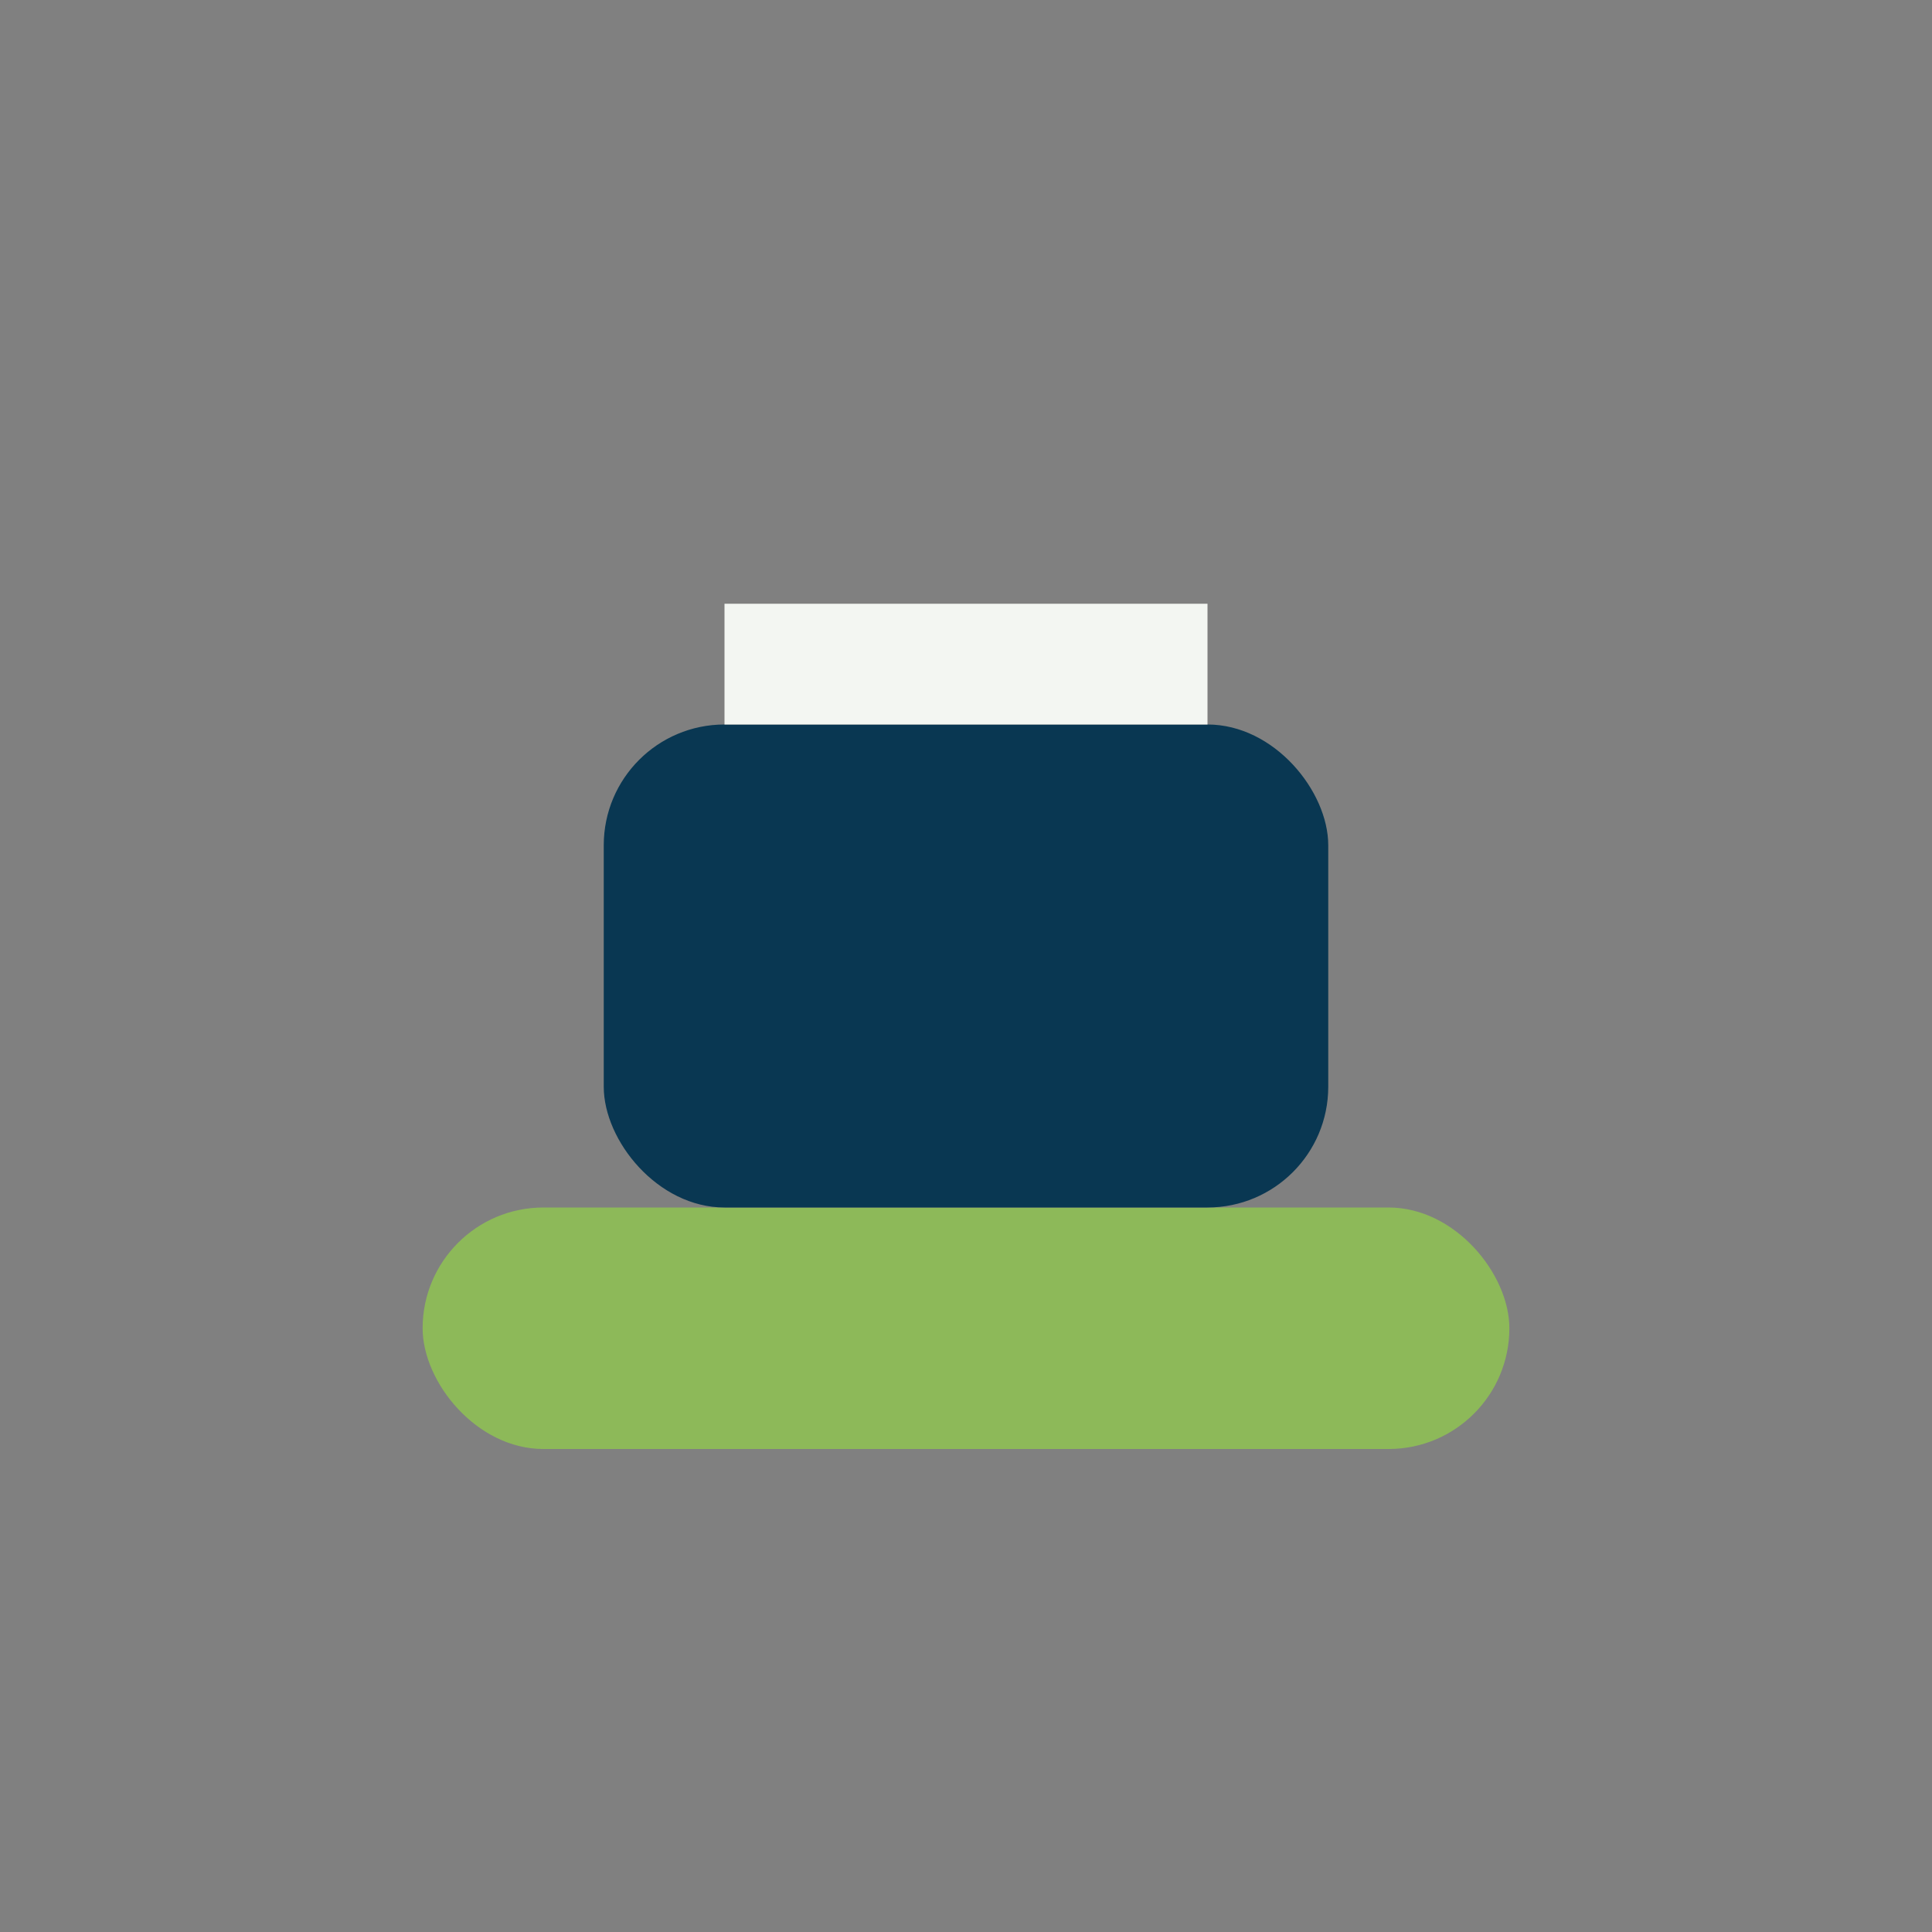
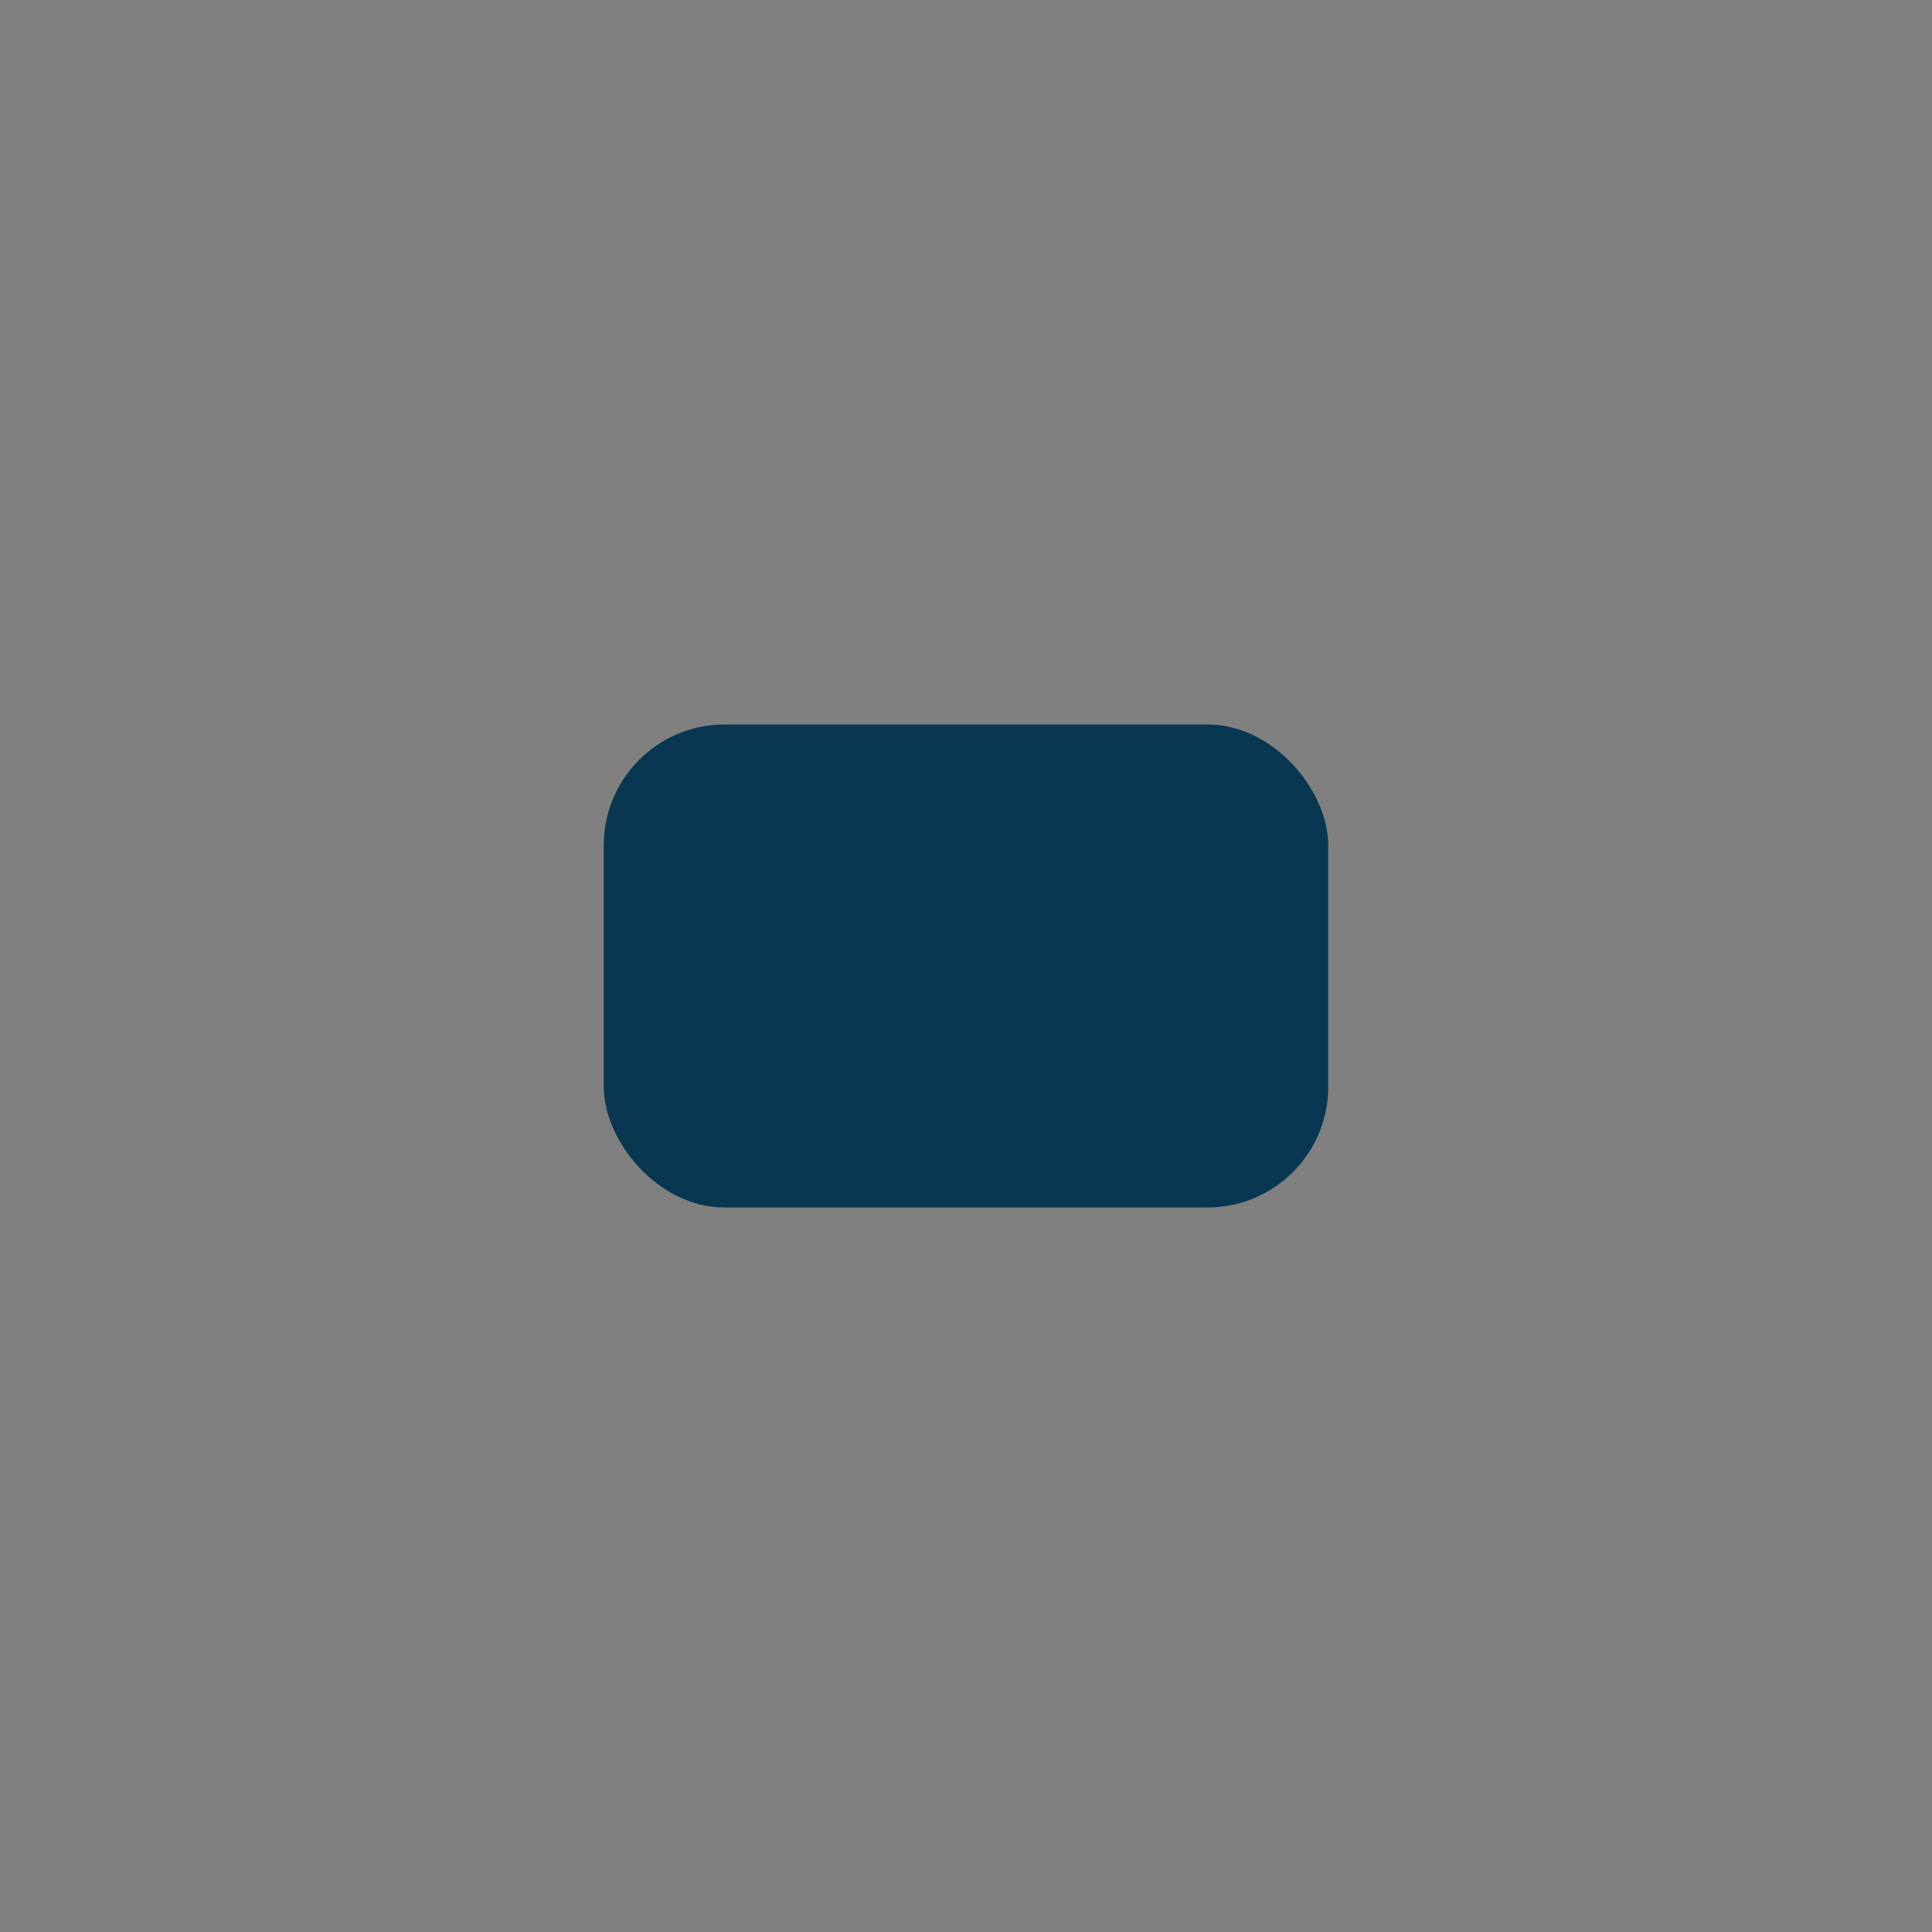
<svg xmlns="http://www.w3.org/2000/svg" width="32" height="32" viewBox="0 0 32 32">
  <rect x="0" y="0" width="32" height="32" fill="#808080" stroke="none" />
-   <rect x="7" y="20" width="18" height="4" rx="2" fill="#8DB959" />
  <rect x="10" y="12" width="12" height="8" rx="2" fill="#093752" />
-   <rect x="12" y="10" width="8" height="2" fill="#F3F6F2" />
</svg>